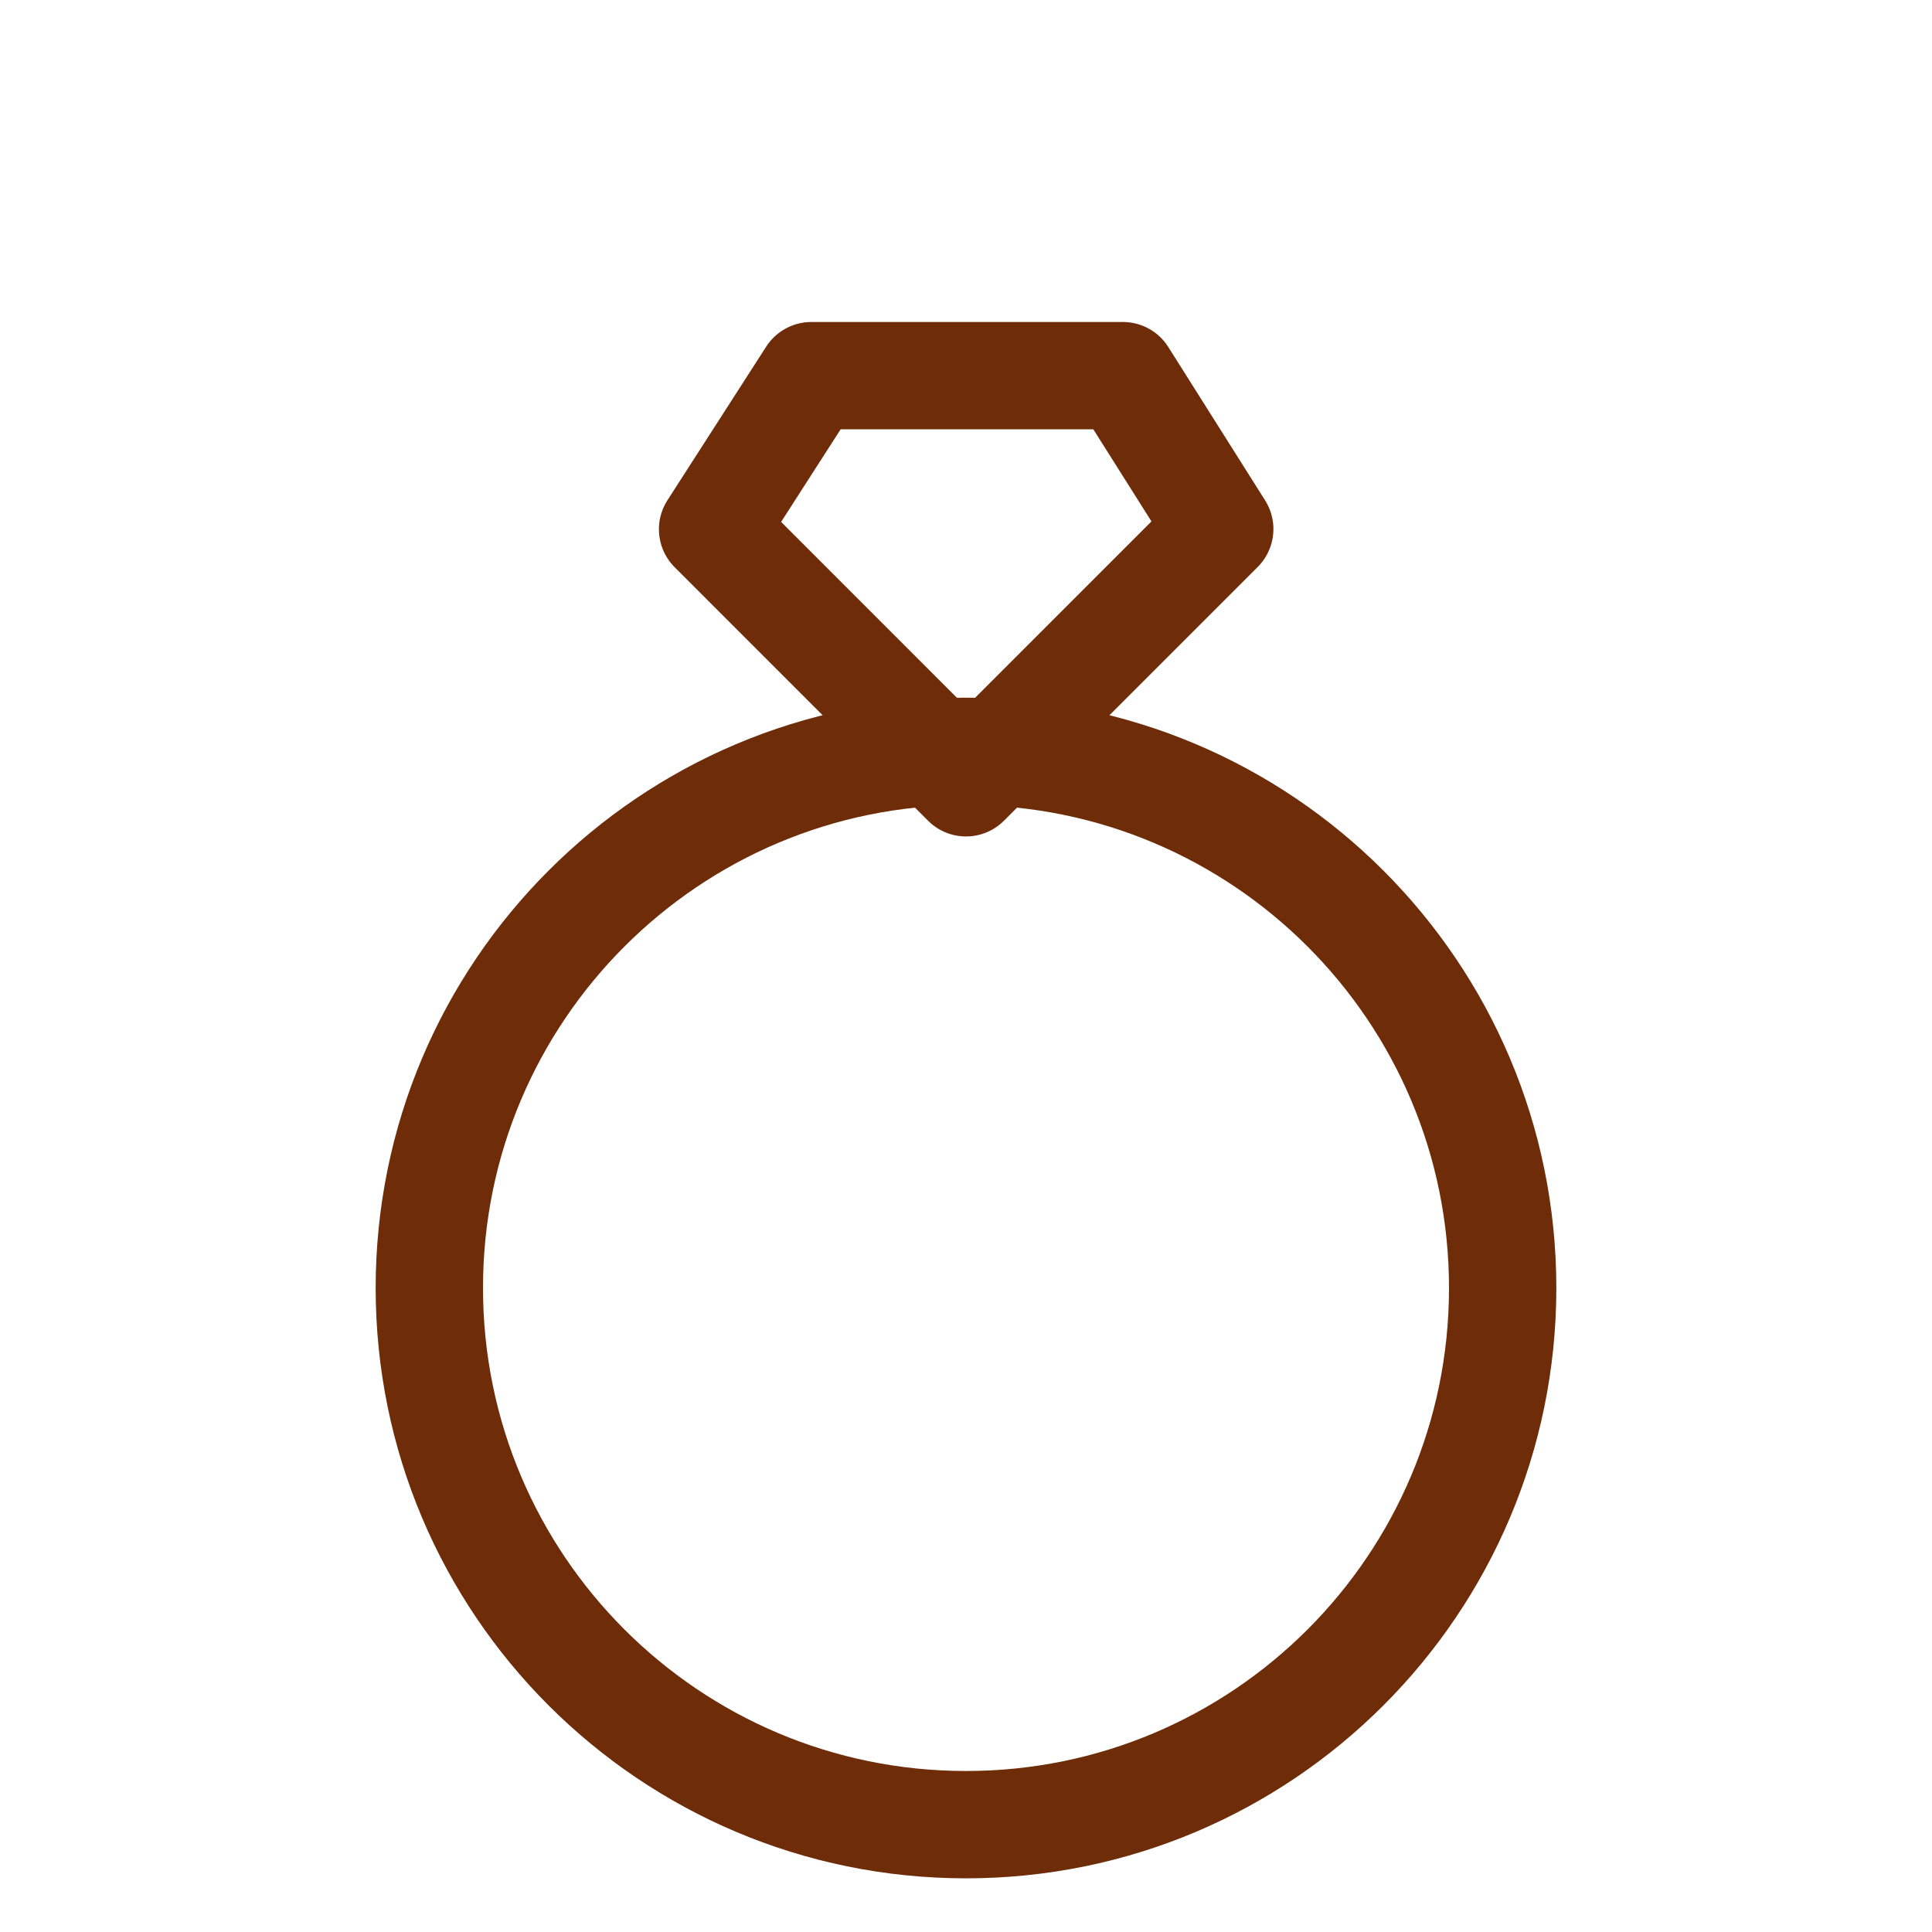
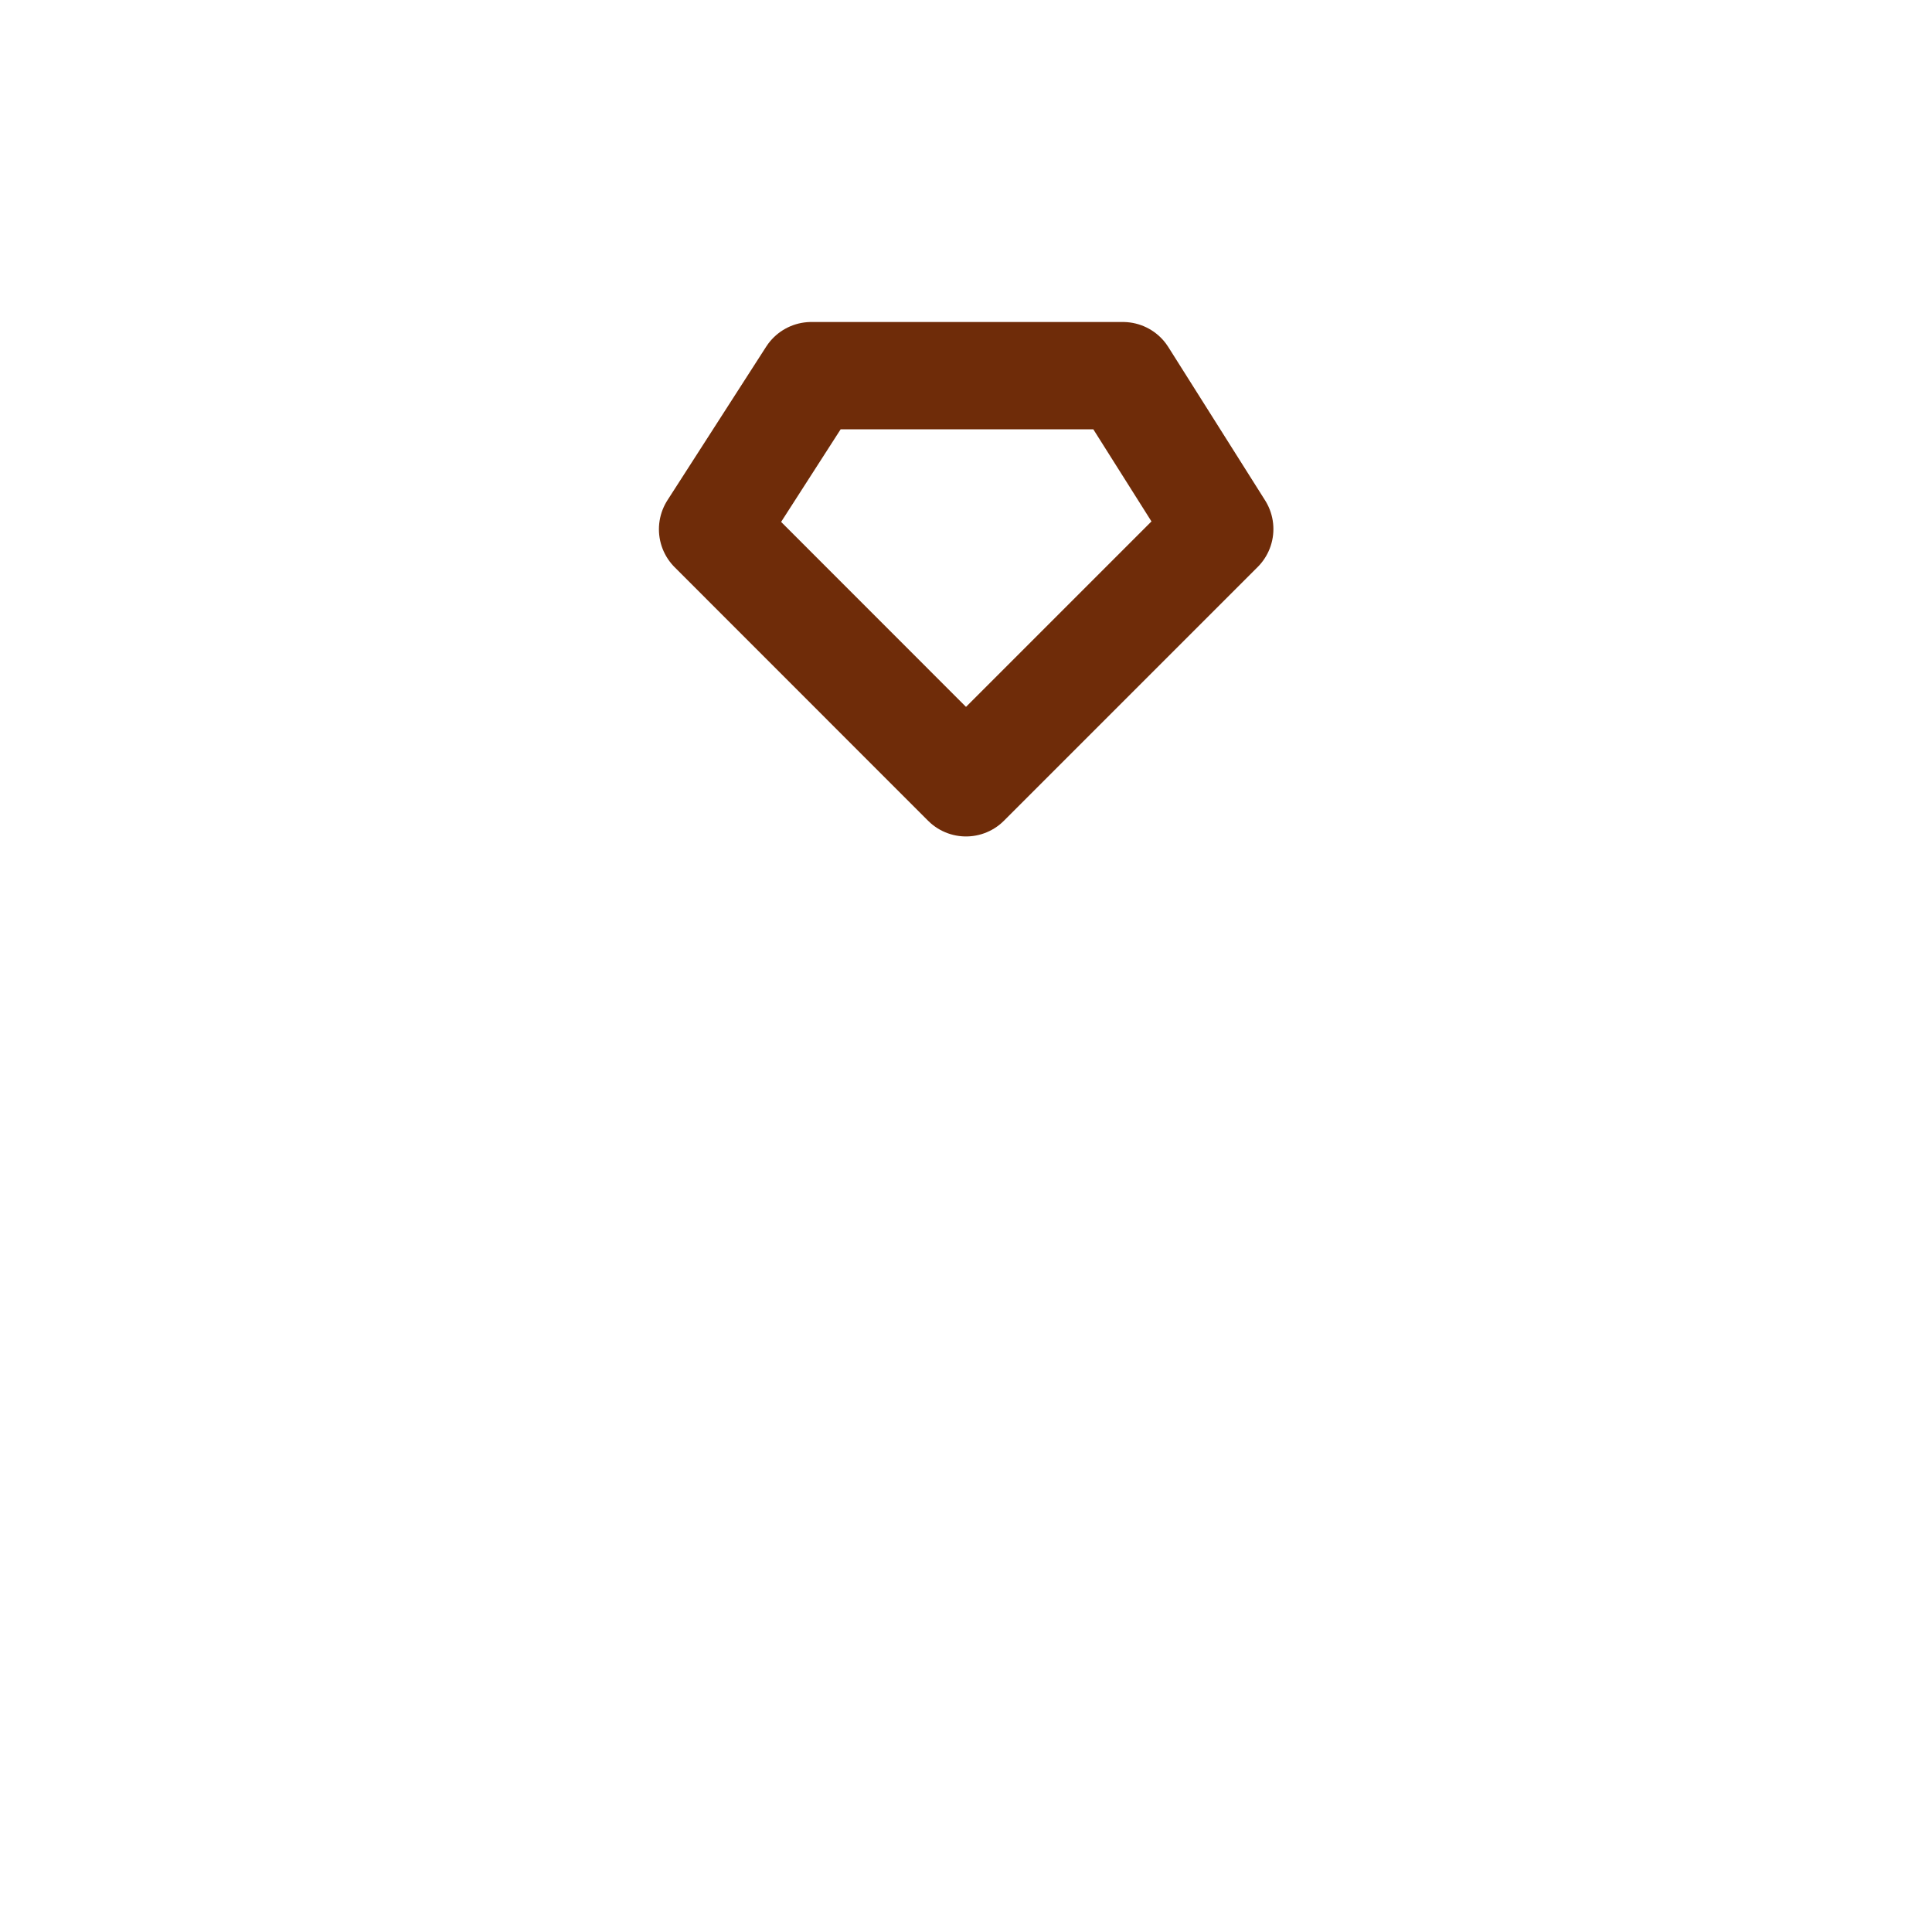
<svg xmlns="http://www.w3.org/2000/svg" width="18" height="18" viewBox="0 0 18 18" fill="none">
  <g id="Rings_h">
    <g id="Group 48096193">
-       <path id="Vector" d="M9 17C11.761 17 14 14.761 14 12C14 9.239 11.761 7 9 7C6.239 7 4 9.239 4 12C4 14.761 6.239 17 9 17Z" stroke="#6F2C09" stroke-linecap="round" stroke-linejoin="round" />
      <path id="Vector_2" d="M9 7.293L6.639 4.931L7.559 3.5H9.057H10.462L11.364 4.929L9 7.293Z" stroke="#6F2C09" stroke-linecap="round" stroke-linejoin="round" />
    </g>
  </g>
</svg>